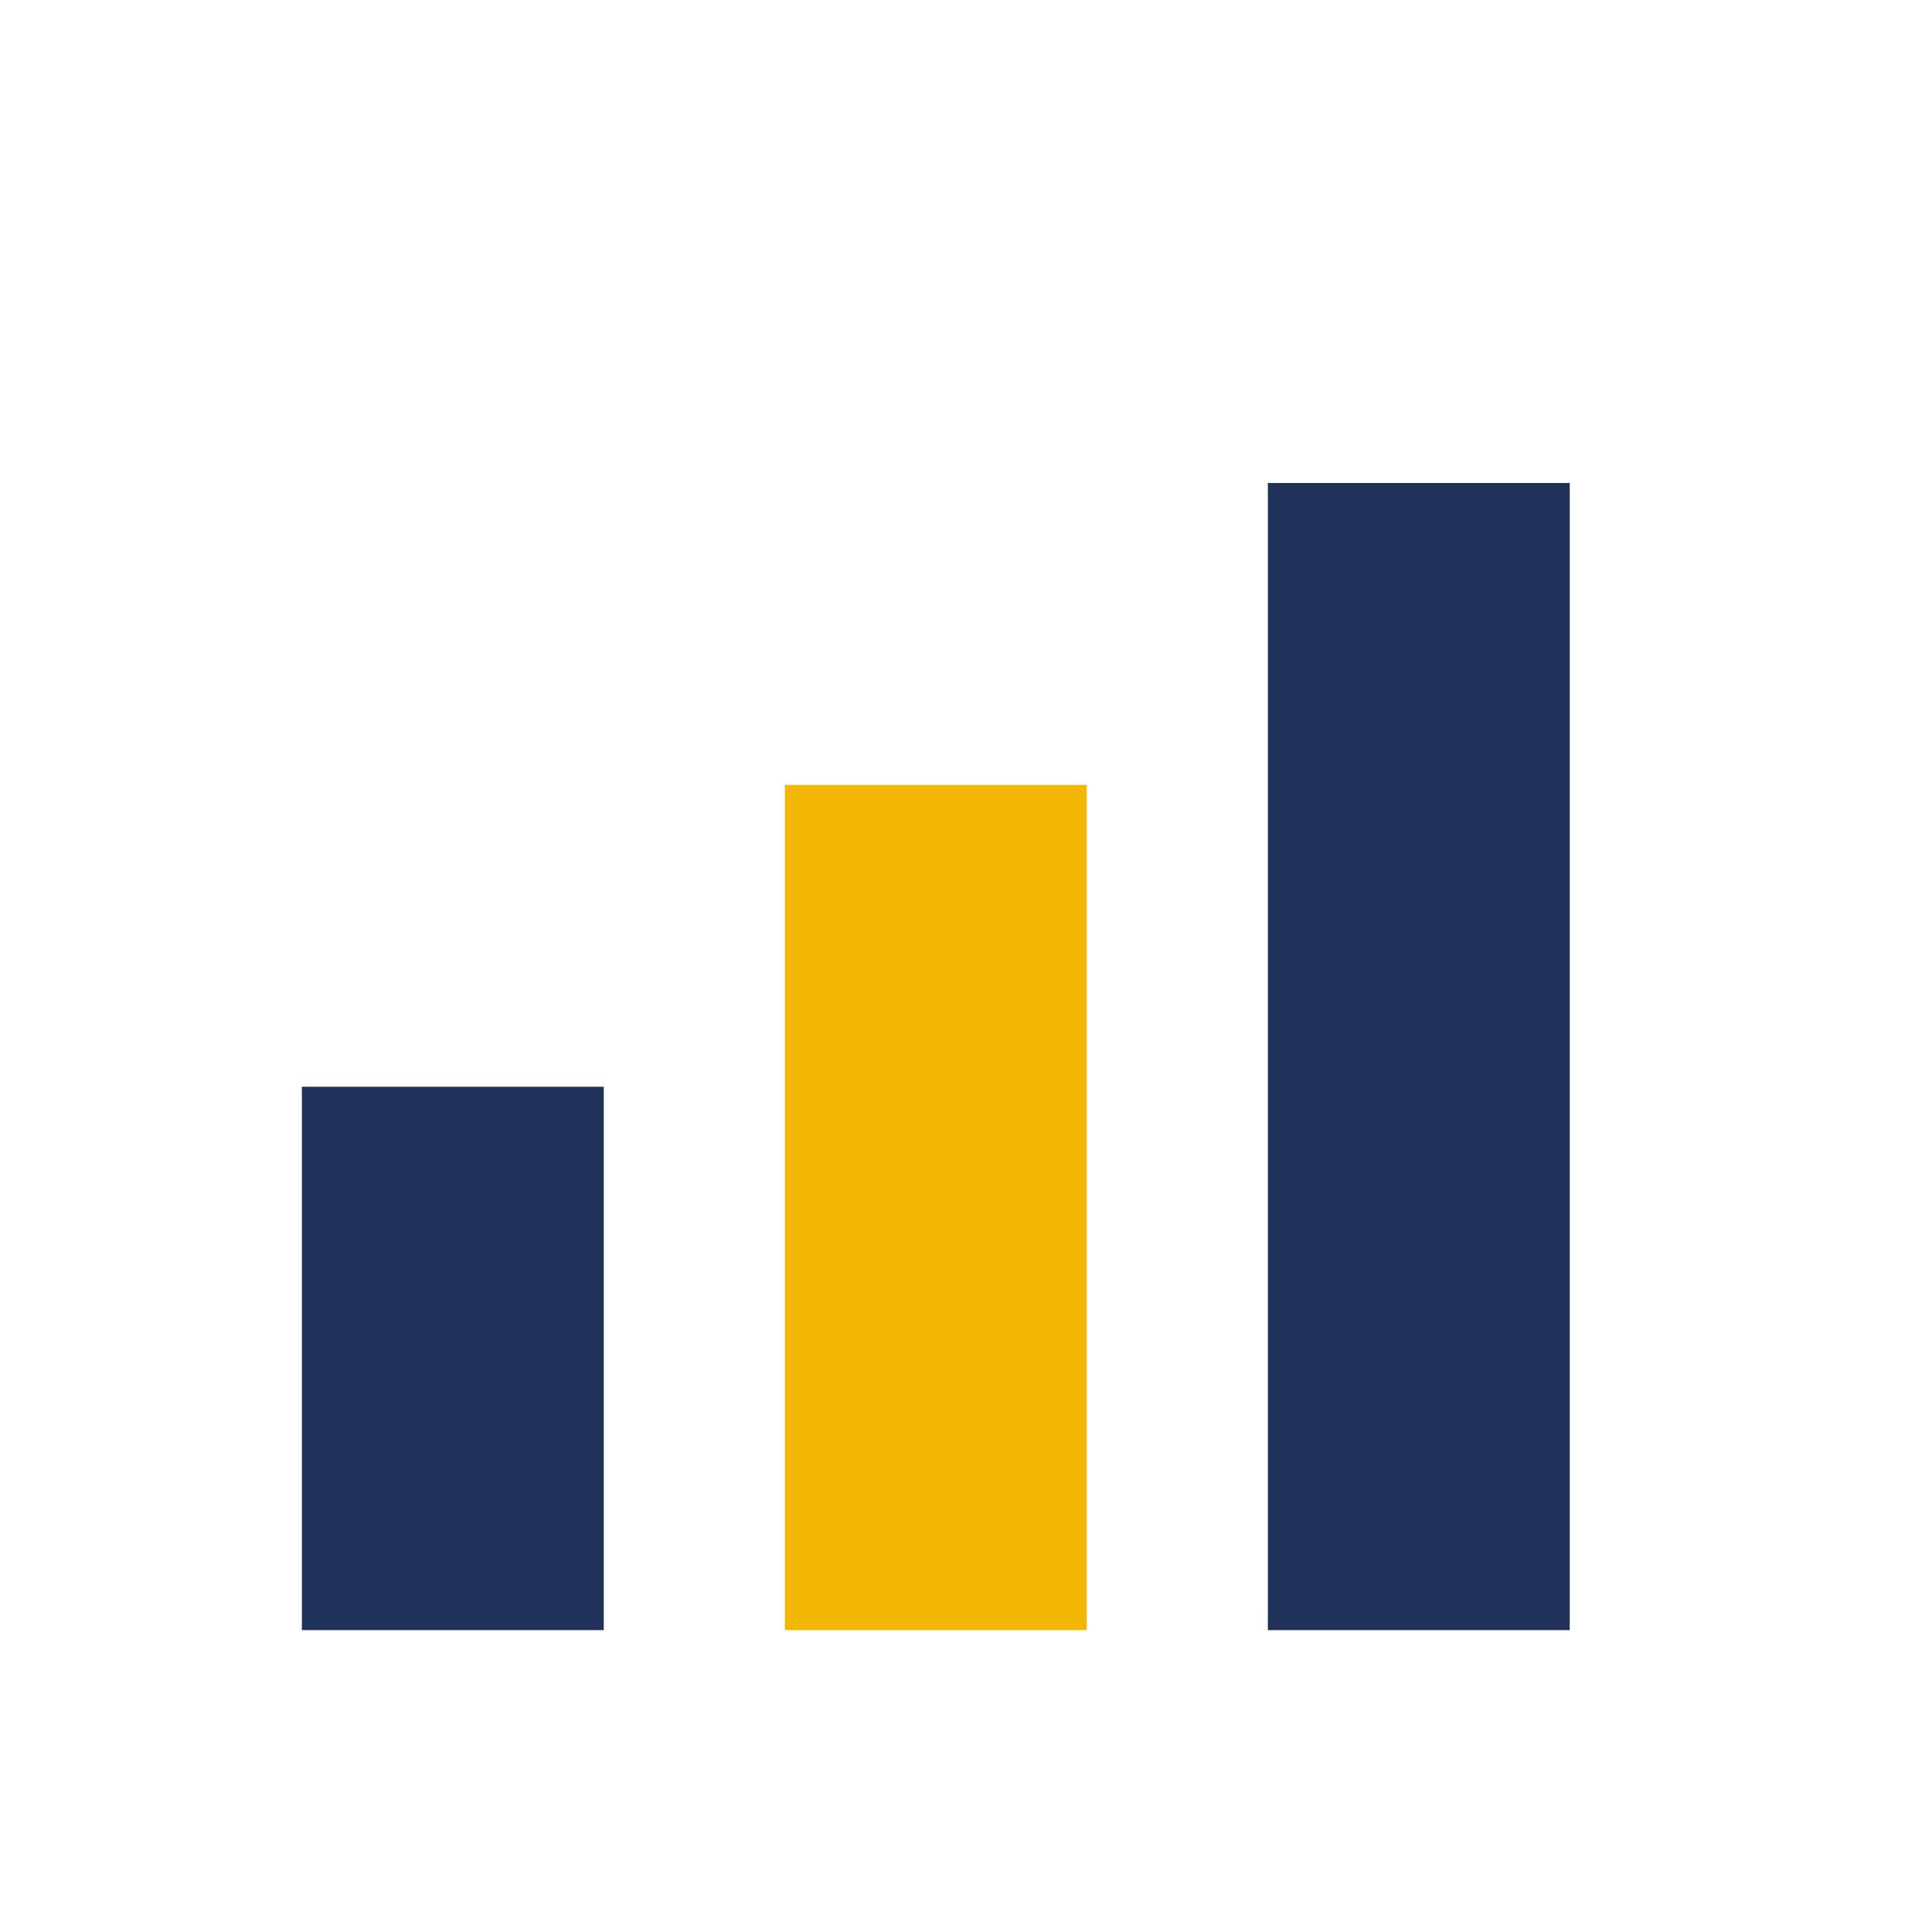
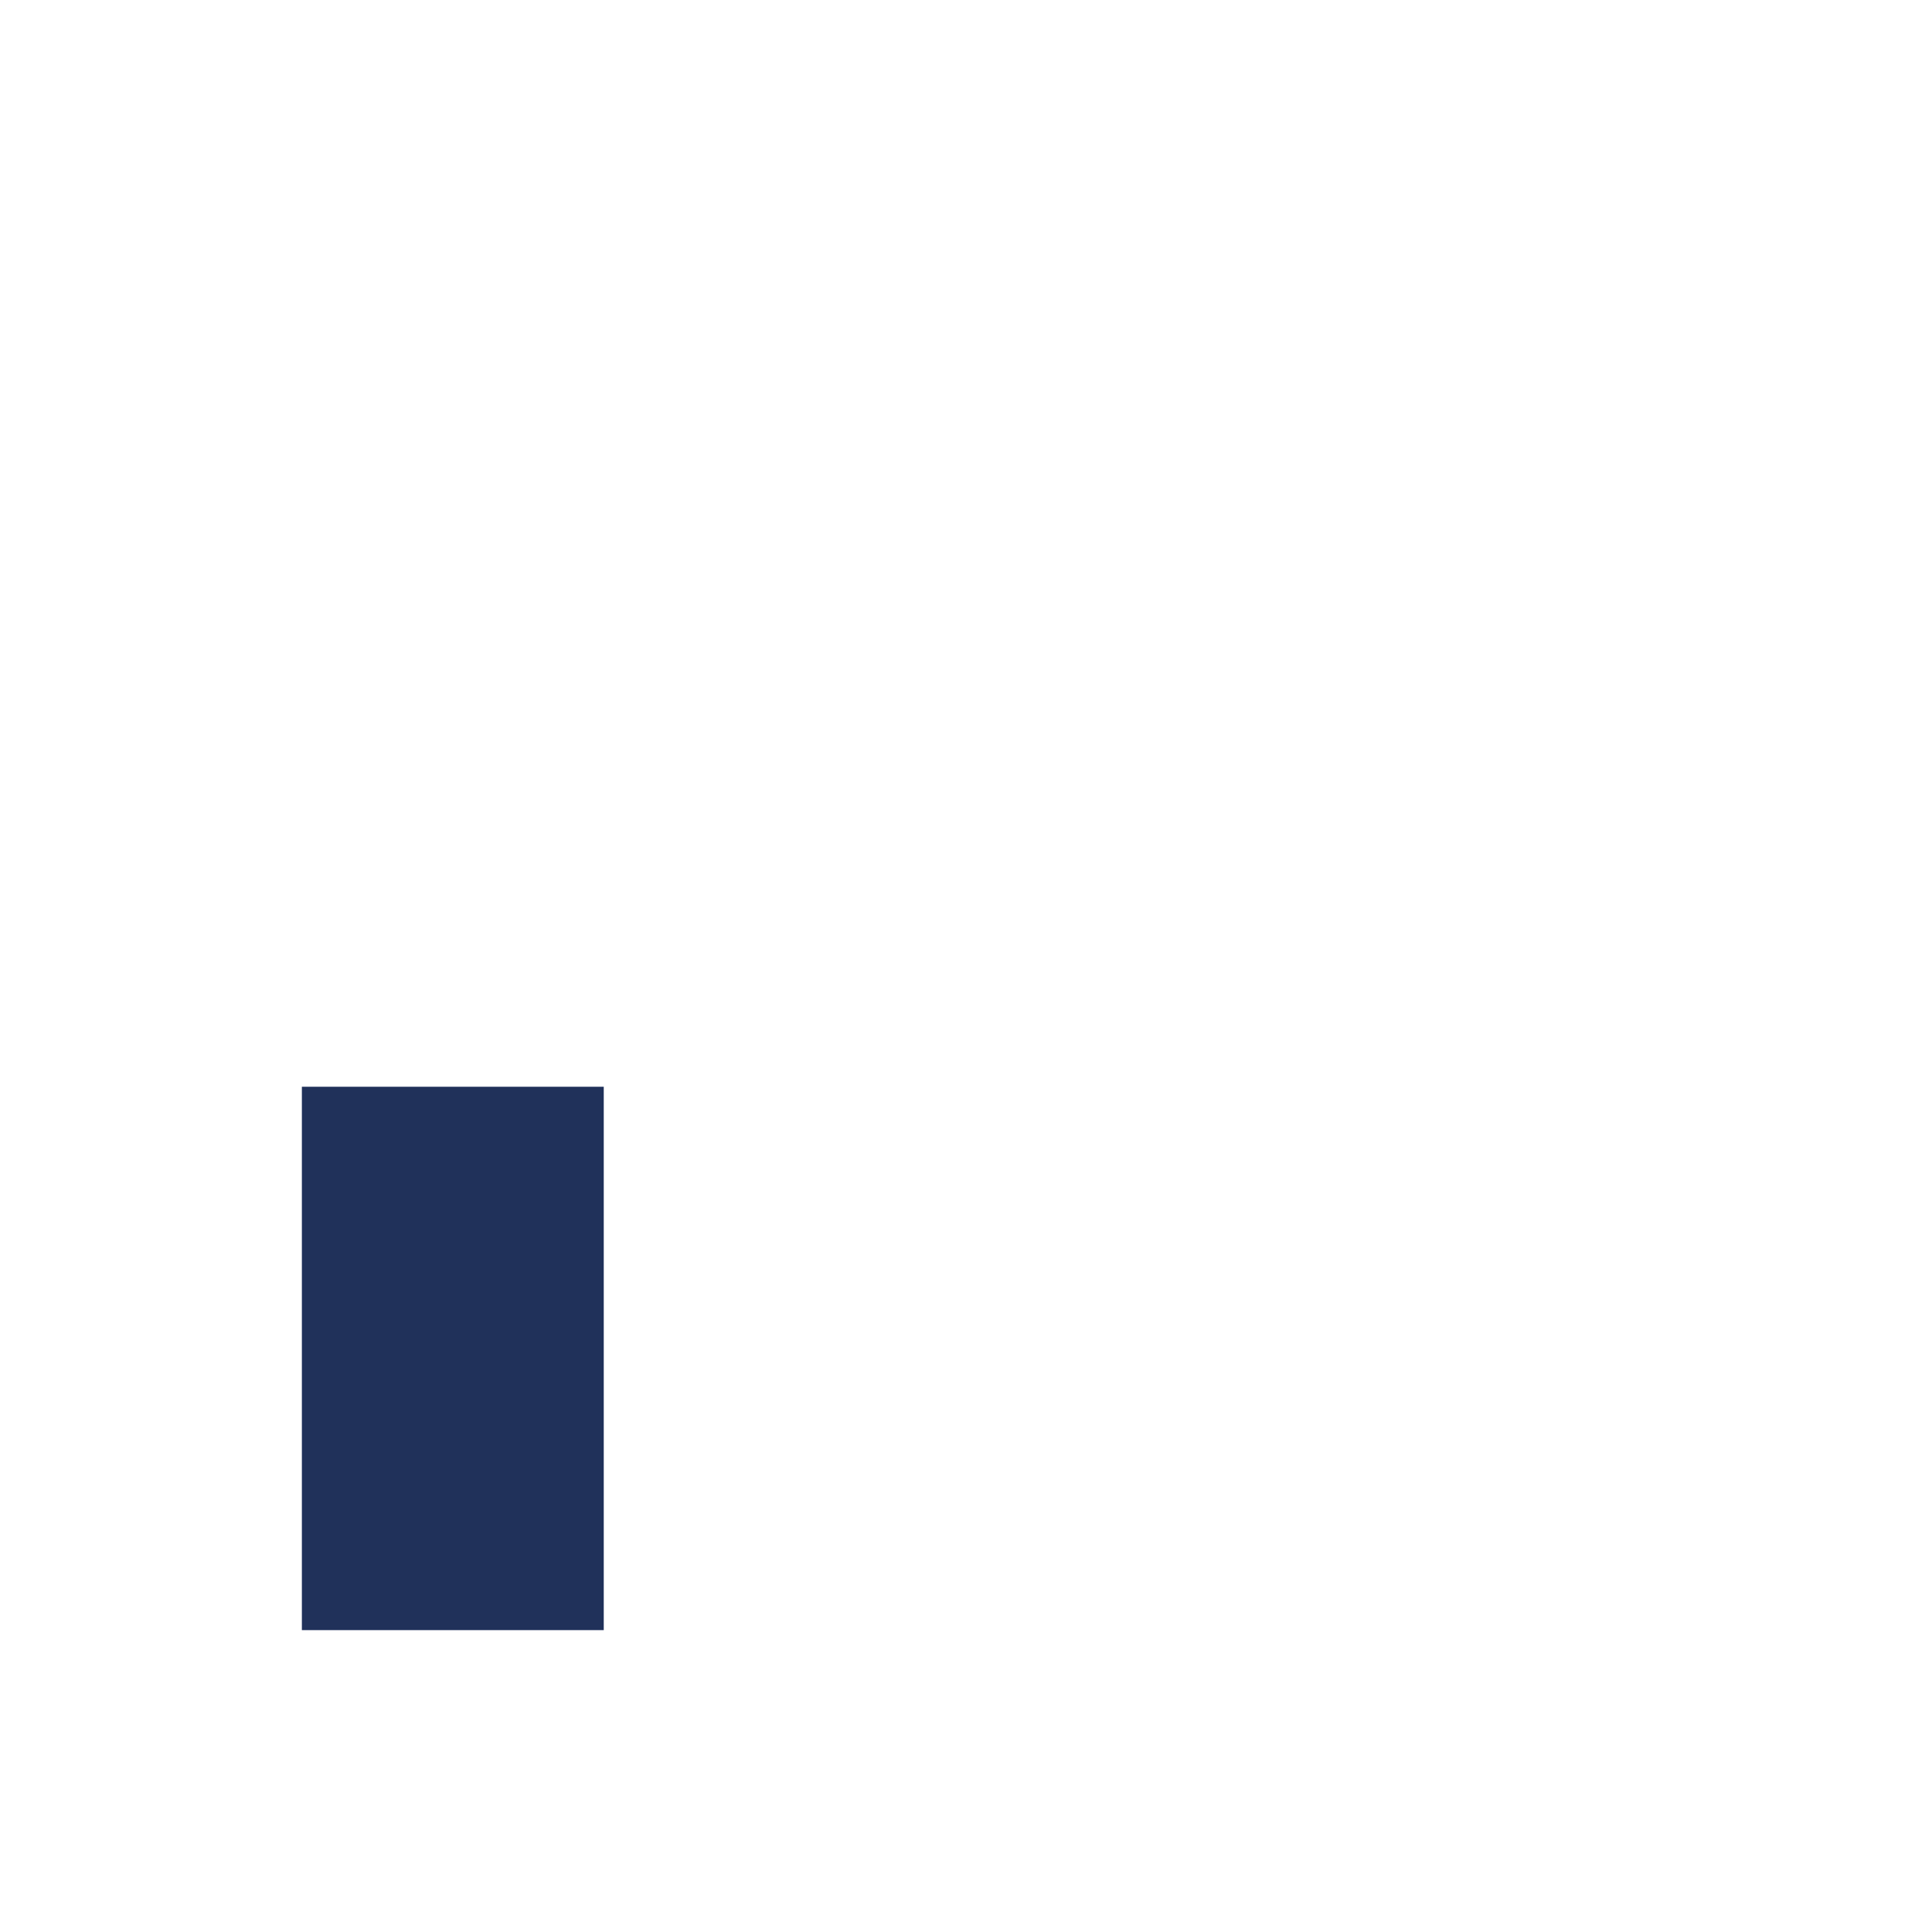
<svg xmlns="http://www.w3.org/2000/svg" width="32" height="32" viewBox="0 0 32 32">
  <rect x="5" y="18" width="5" height="9" fill="#20315A" />
-   <rect x="13" y="13" width="5" height="14" fill="#F2B705" />
-   <rect x="21" y="8" width="5" height="19" fill="#20315A" />
</svg>